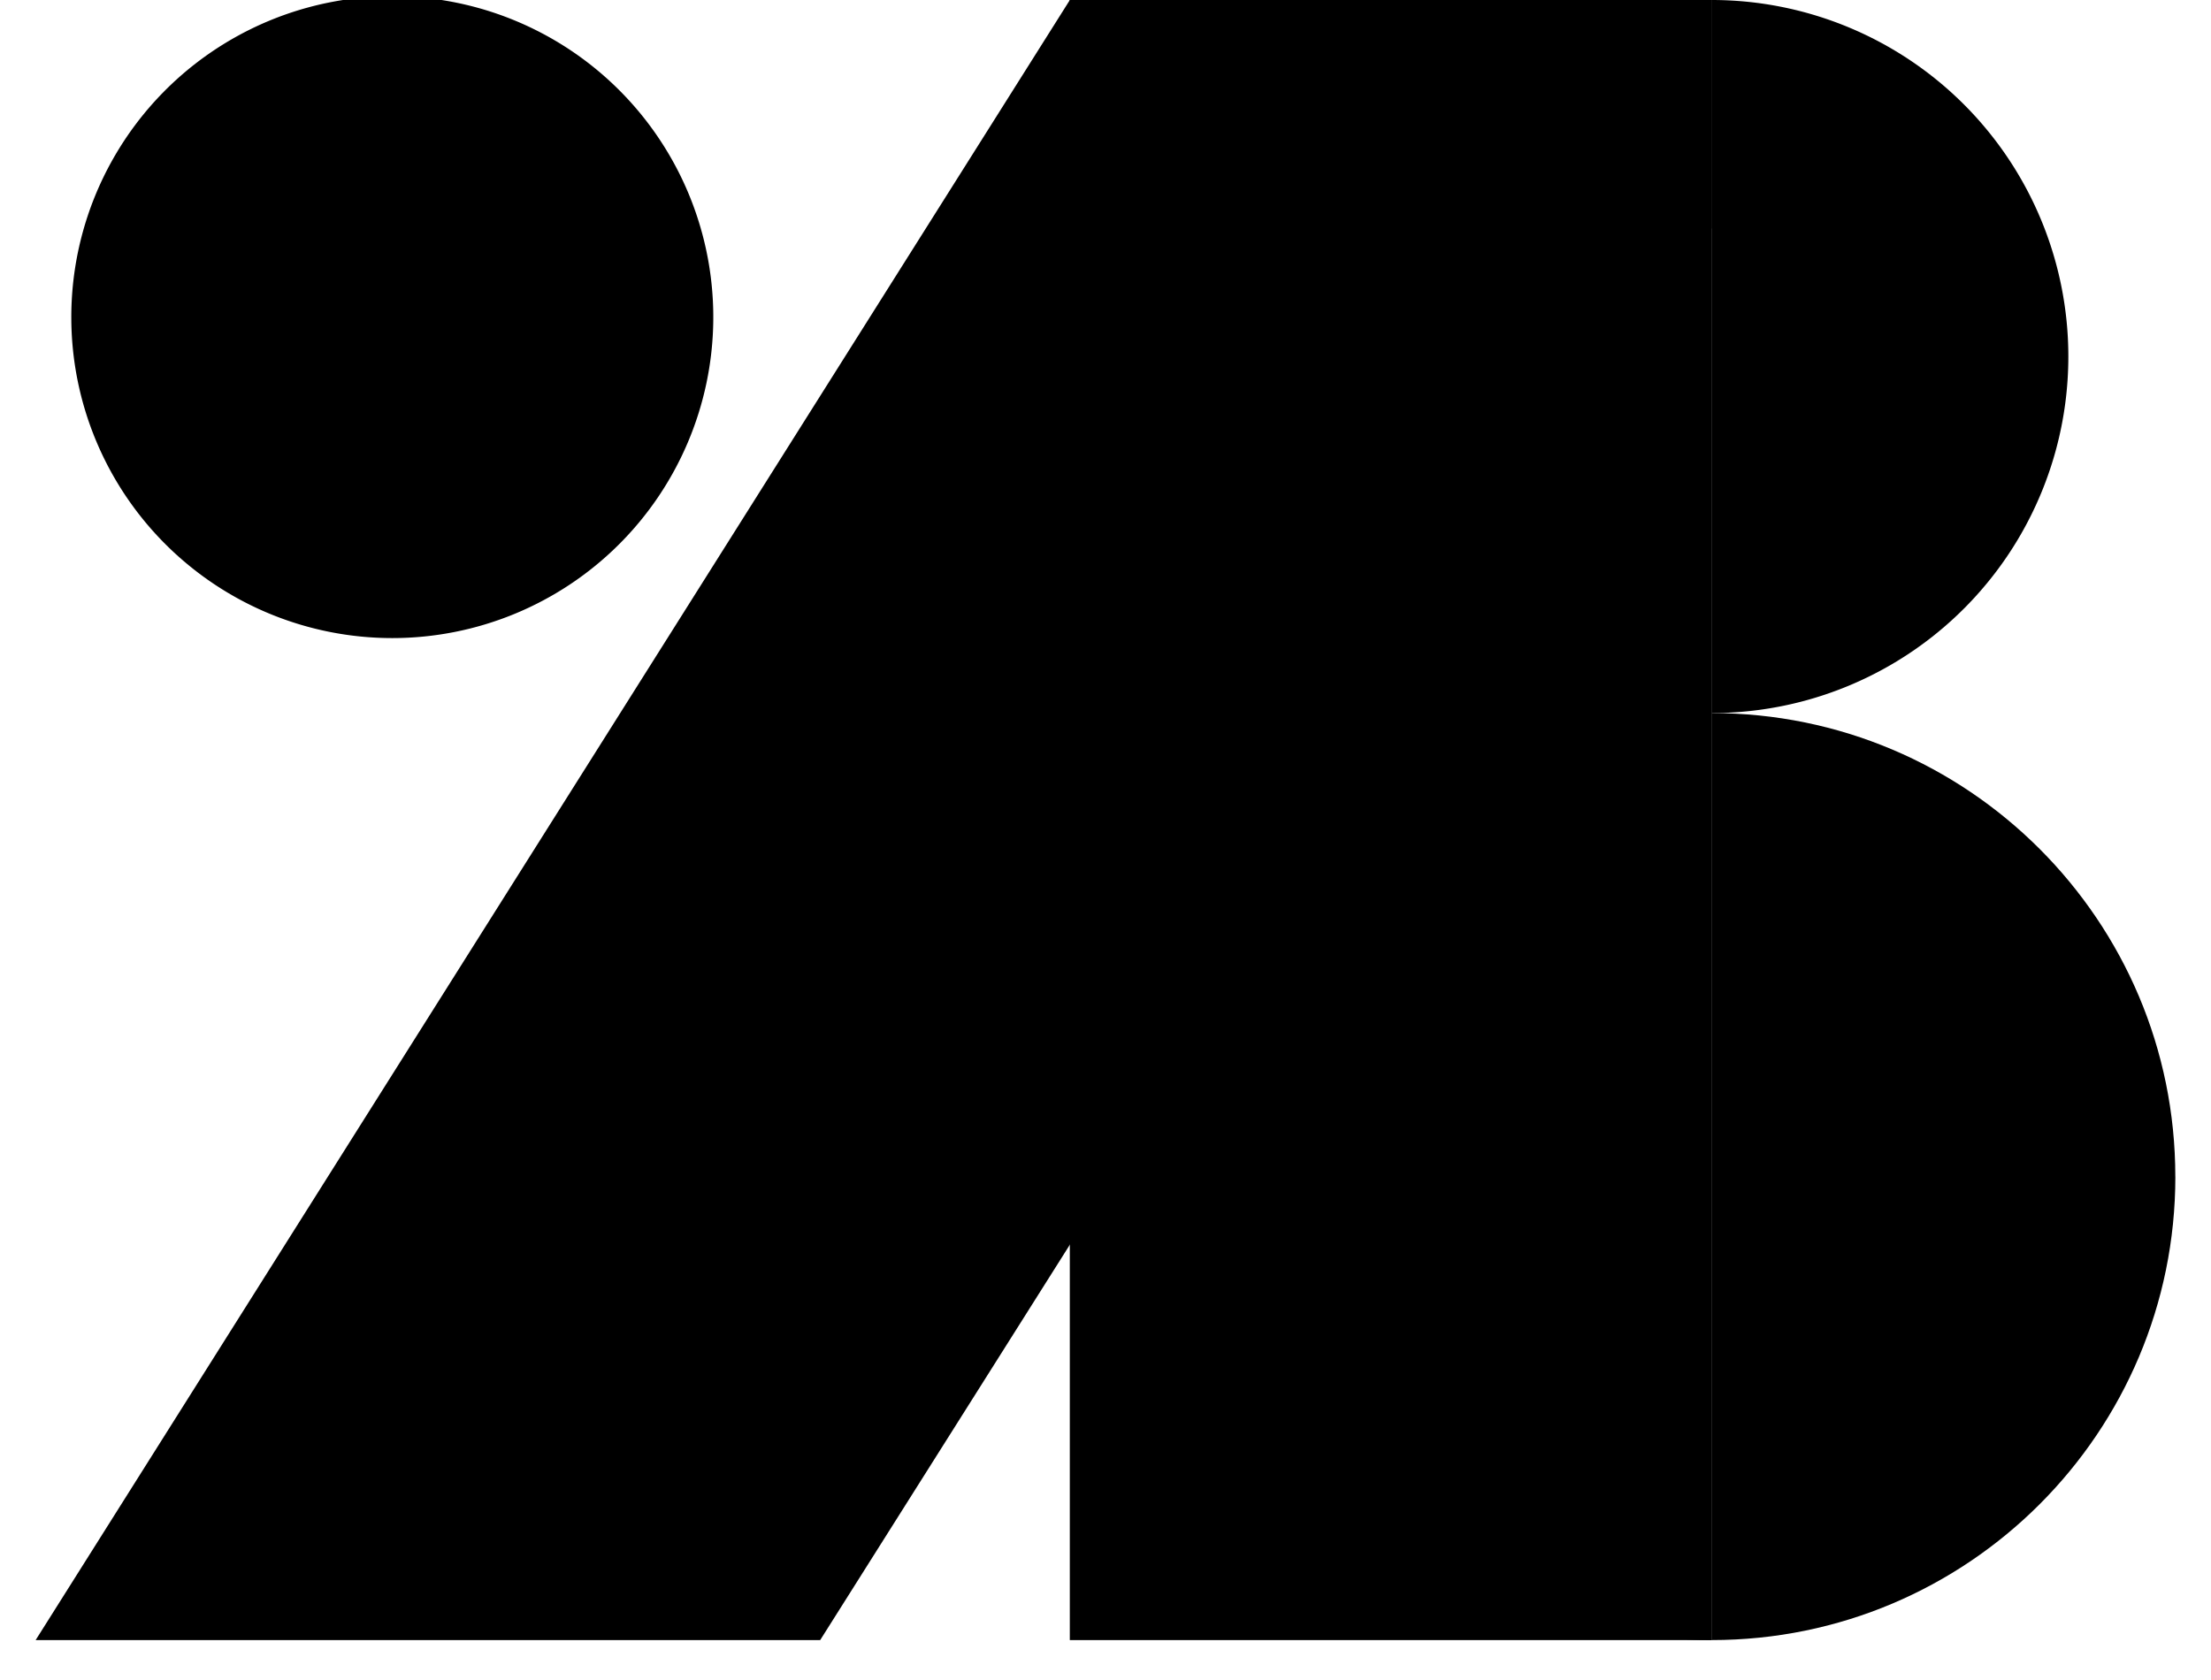
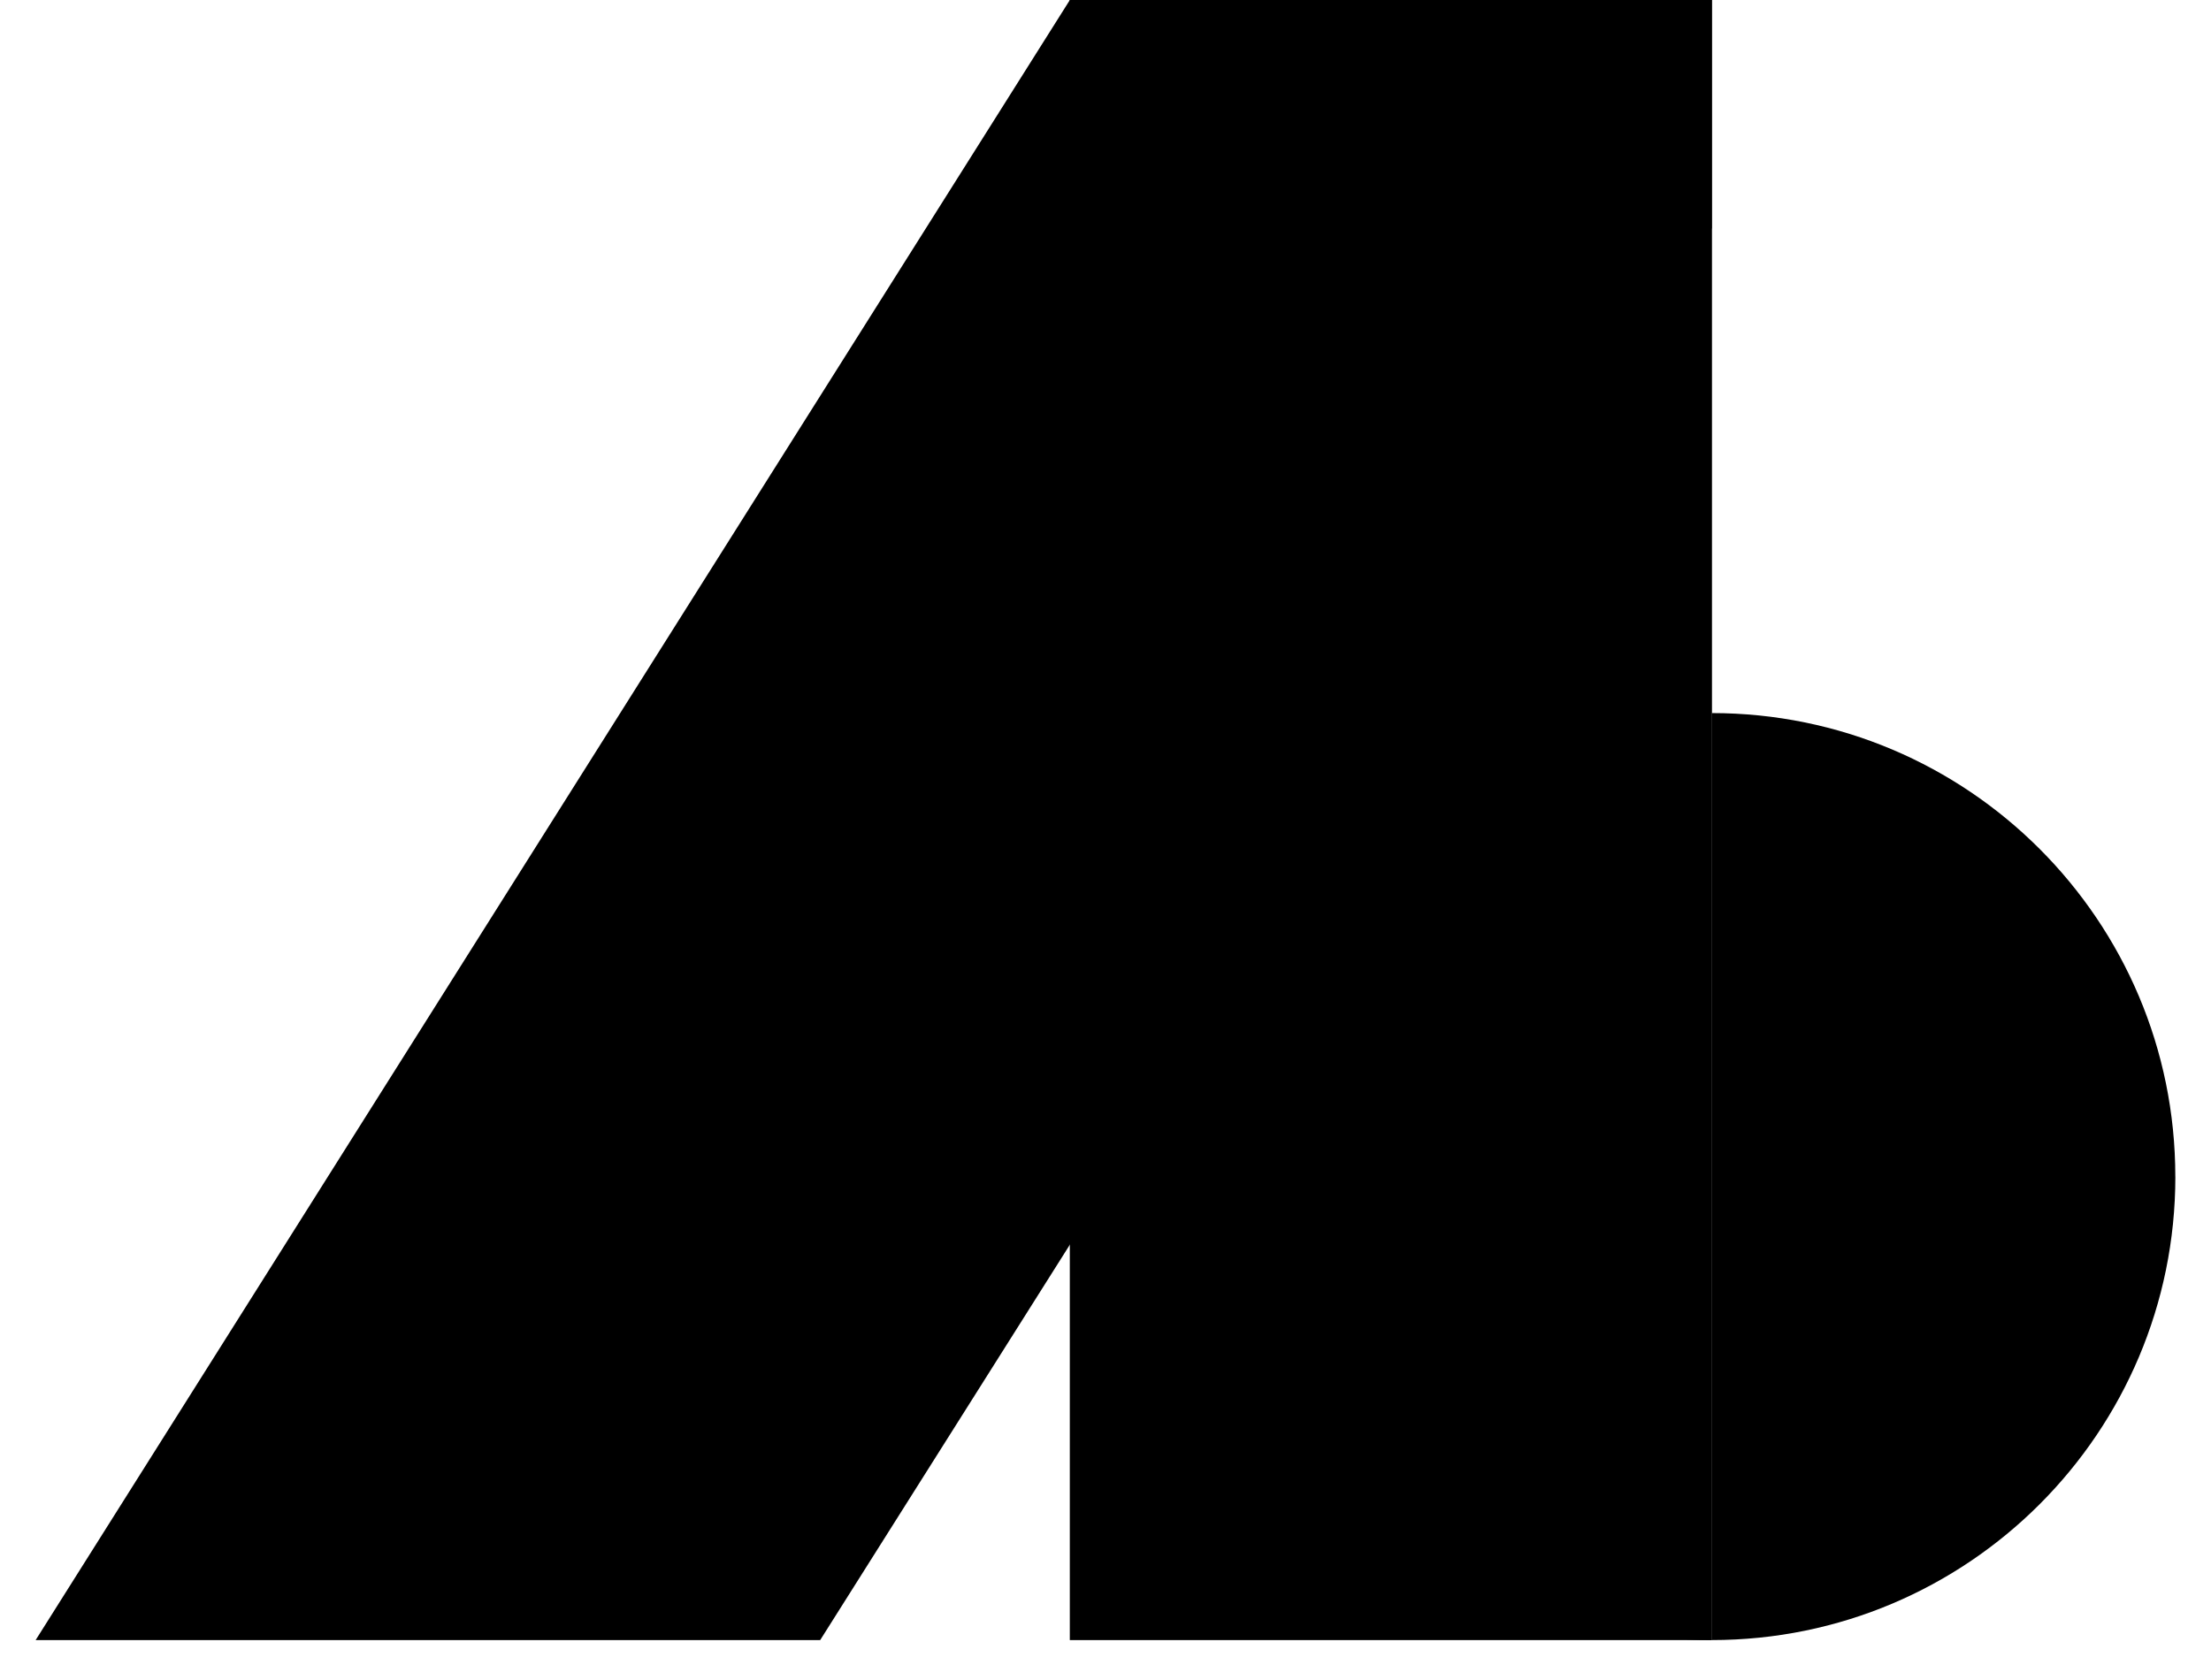
<svg xmlns="http://www.w3.org/2000/svg" width="50" height="38" fill="none">
  <g clip-path="url(#a)">
    <path fill="#FBBC04" d="M.806 37.097 24.194 0H38.71v5.161L18.548 37.097" style="fill:#fbbc04;fill:color(display-p3 .984 .737 .016);fill-opacity:1" />
    <path fill="#1A73E8" d="M38.71 37.097H24.193V0H38.71v37.097Z" style="fill:#1a73e8;fill:color(display-p3 .102 .451 .91);fill-opacity:1" />
    <path fill="#34A853" d="M49.194 26.613c0 5.79-4.694 10.484-10.484 10.484V16.129c5.79 0 10.483 4.694 10.483 10.484Z" style="fill:#34a853;fill:color(display-p3 .204 .659 .326);fill-opacity:1" />
    <path fill="#0D652D" d="M38.71 37.097c-5.79 0-10.484-4.694-10.484-10.484s4.693-10.484 10.484-10.484v20.968Z" style="fill:#0d652d;fill:color(display-p3 .051 .396 .176);fill-opacity:1" />
-     <path fill="#1A73E8" d="M46.774 8.064a8.064 8.064 0 0 1-8.064 8.065V0a8.064 8.064 0 0 1 8.064 8.064Z" style="fill:#1a73e8;fill:color(display-p3 .102 .451 .91);fill-opacity:1" />
    <path fill="#174EA6" d="M38.71 16.129a8.064 8.064 0 0 1-8.065-8.065A8.064 8.064 0 0 1 38.71 0v16.129Z" style="fill:#174ea6;fill:color(display-p3 .09 .306 .651);fill-opacity:1" />
-     <path fill="#EA4335" d="M1.613 7.258a7.259 7.259 0 1 1 14.517.001 7.259 7.259 0 0 1-14.517 0Z" style="fill:#ea4335;fill:color(display-p3 .918 .263 .208);fill-opacity:1" />
  </g>
  <defs>
    <clipPath id="a">
      <path fill="#fff" d="M0 0h50v37.097H0z" style="fill:#fff;fill-opacity:1" />
    </clipPath>
  </defs>
</svg>